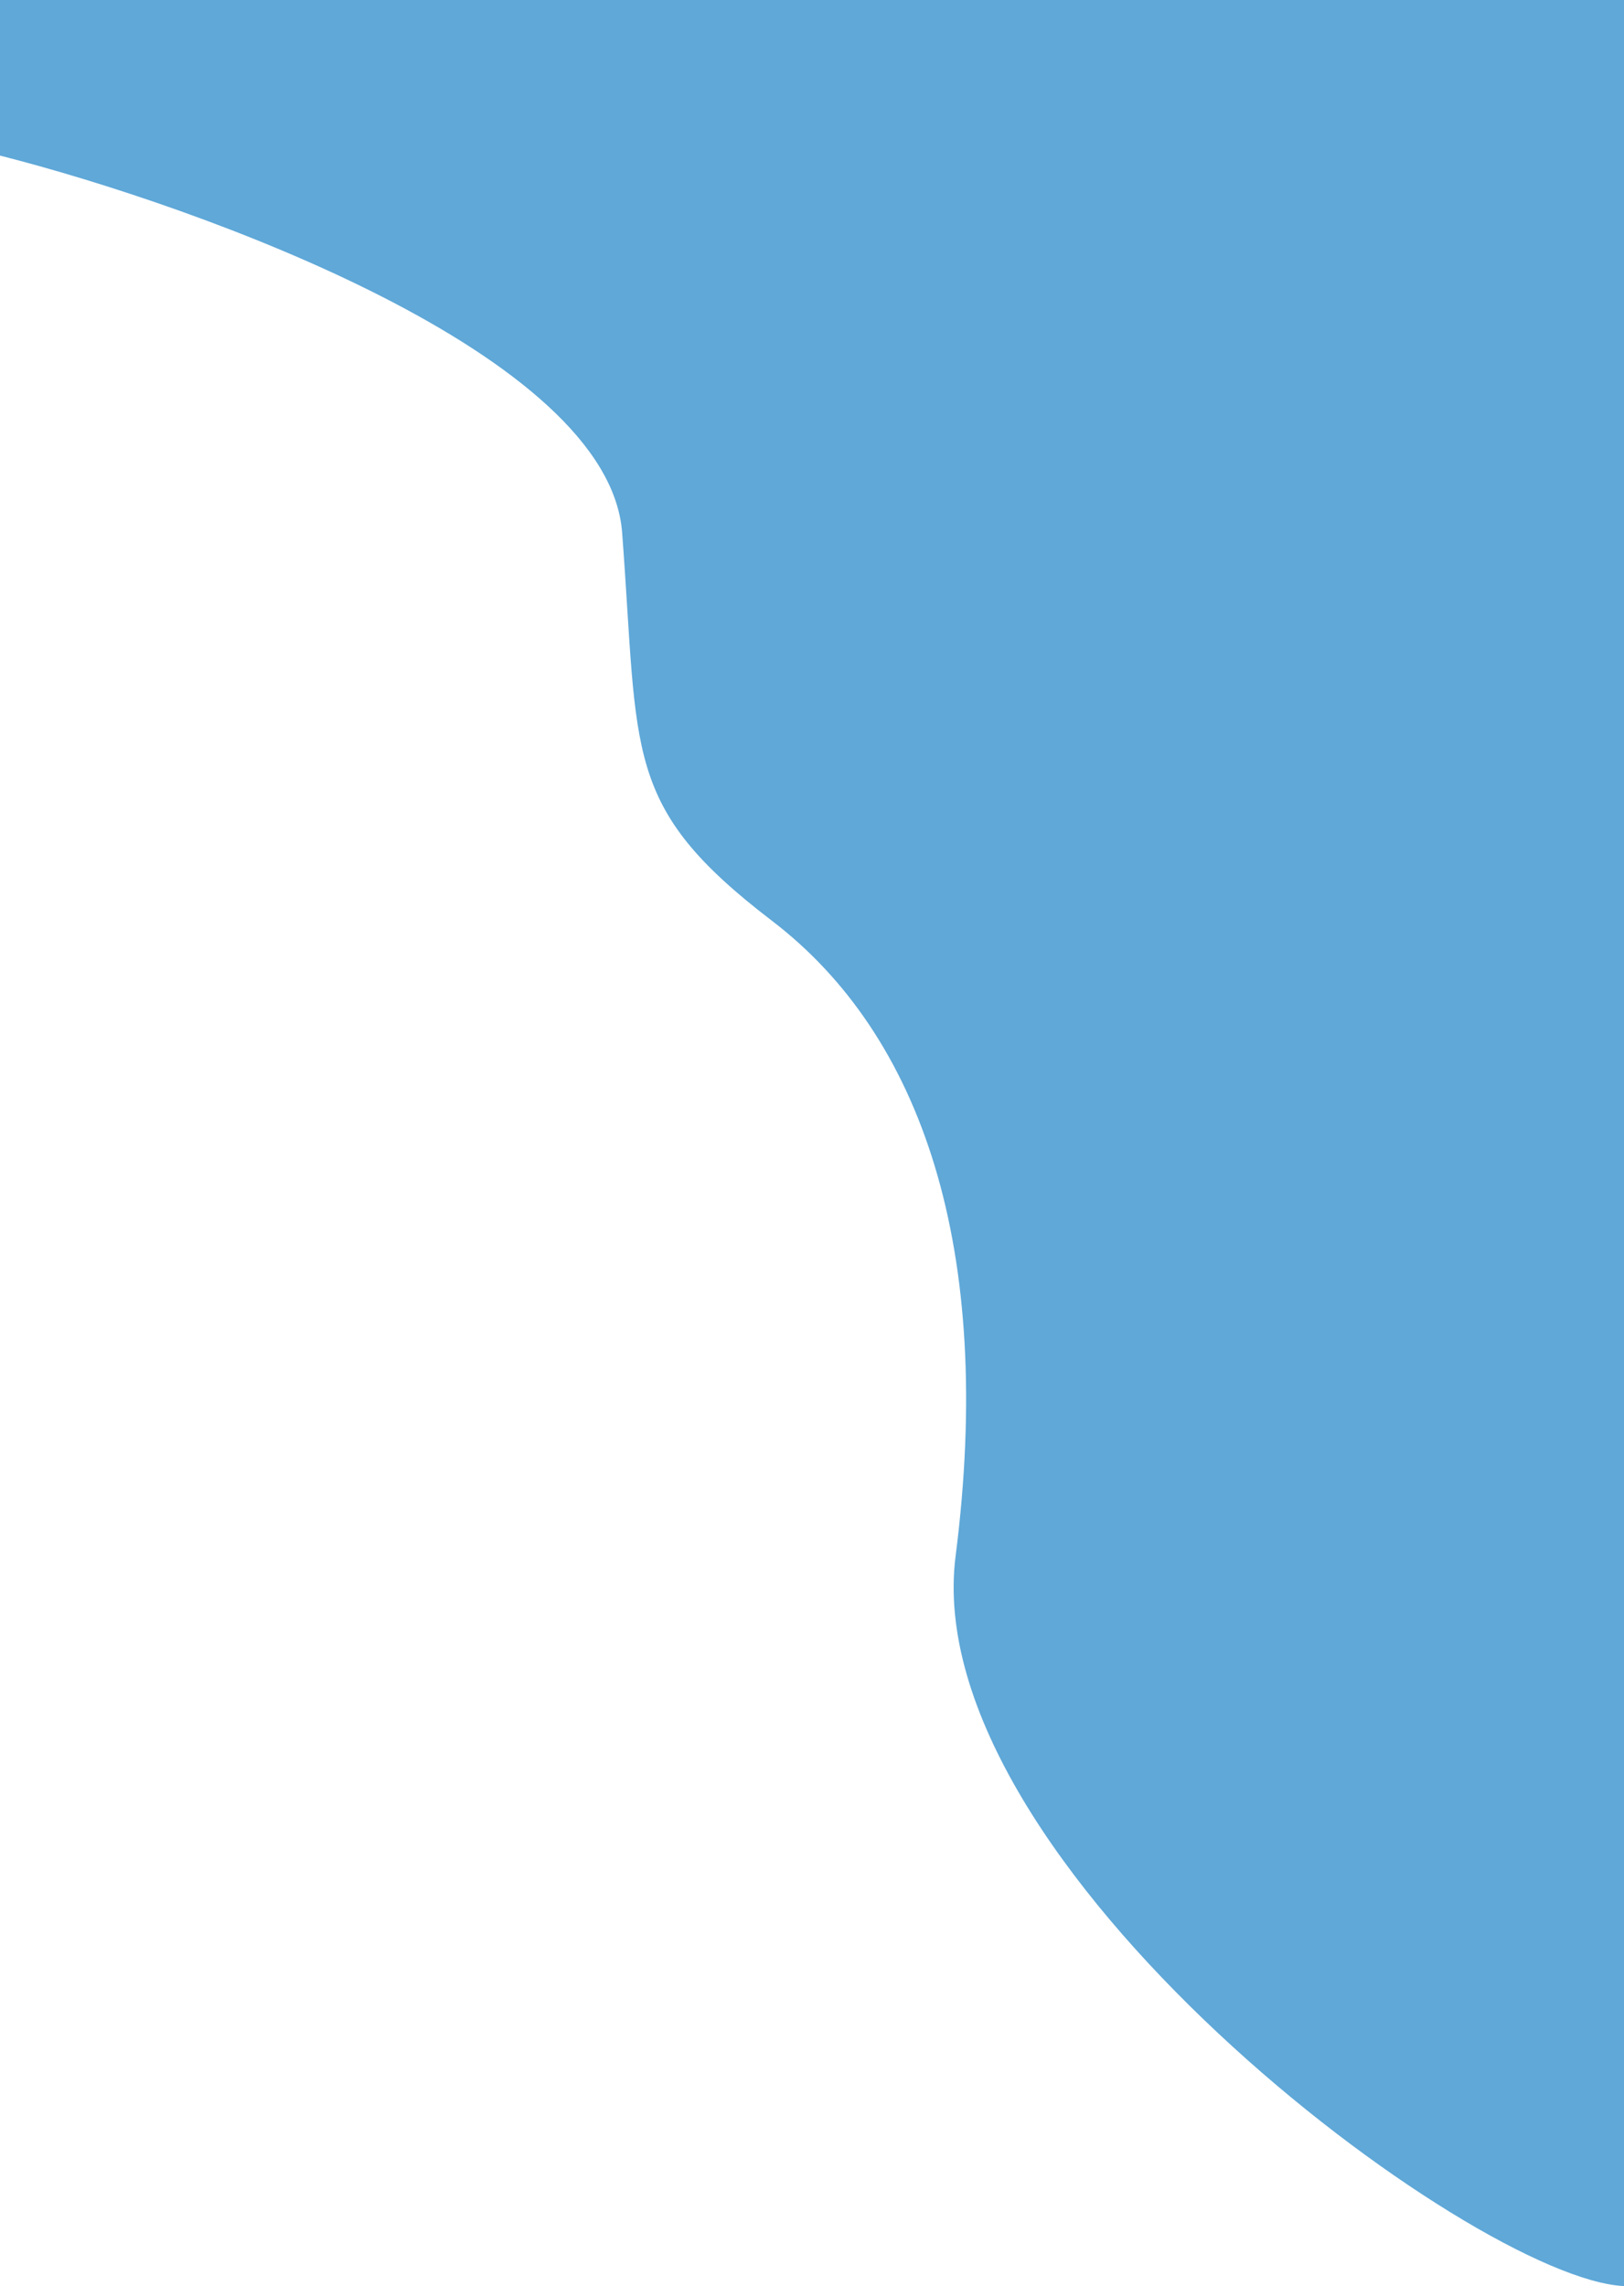
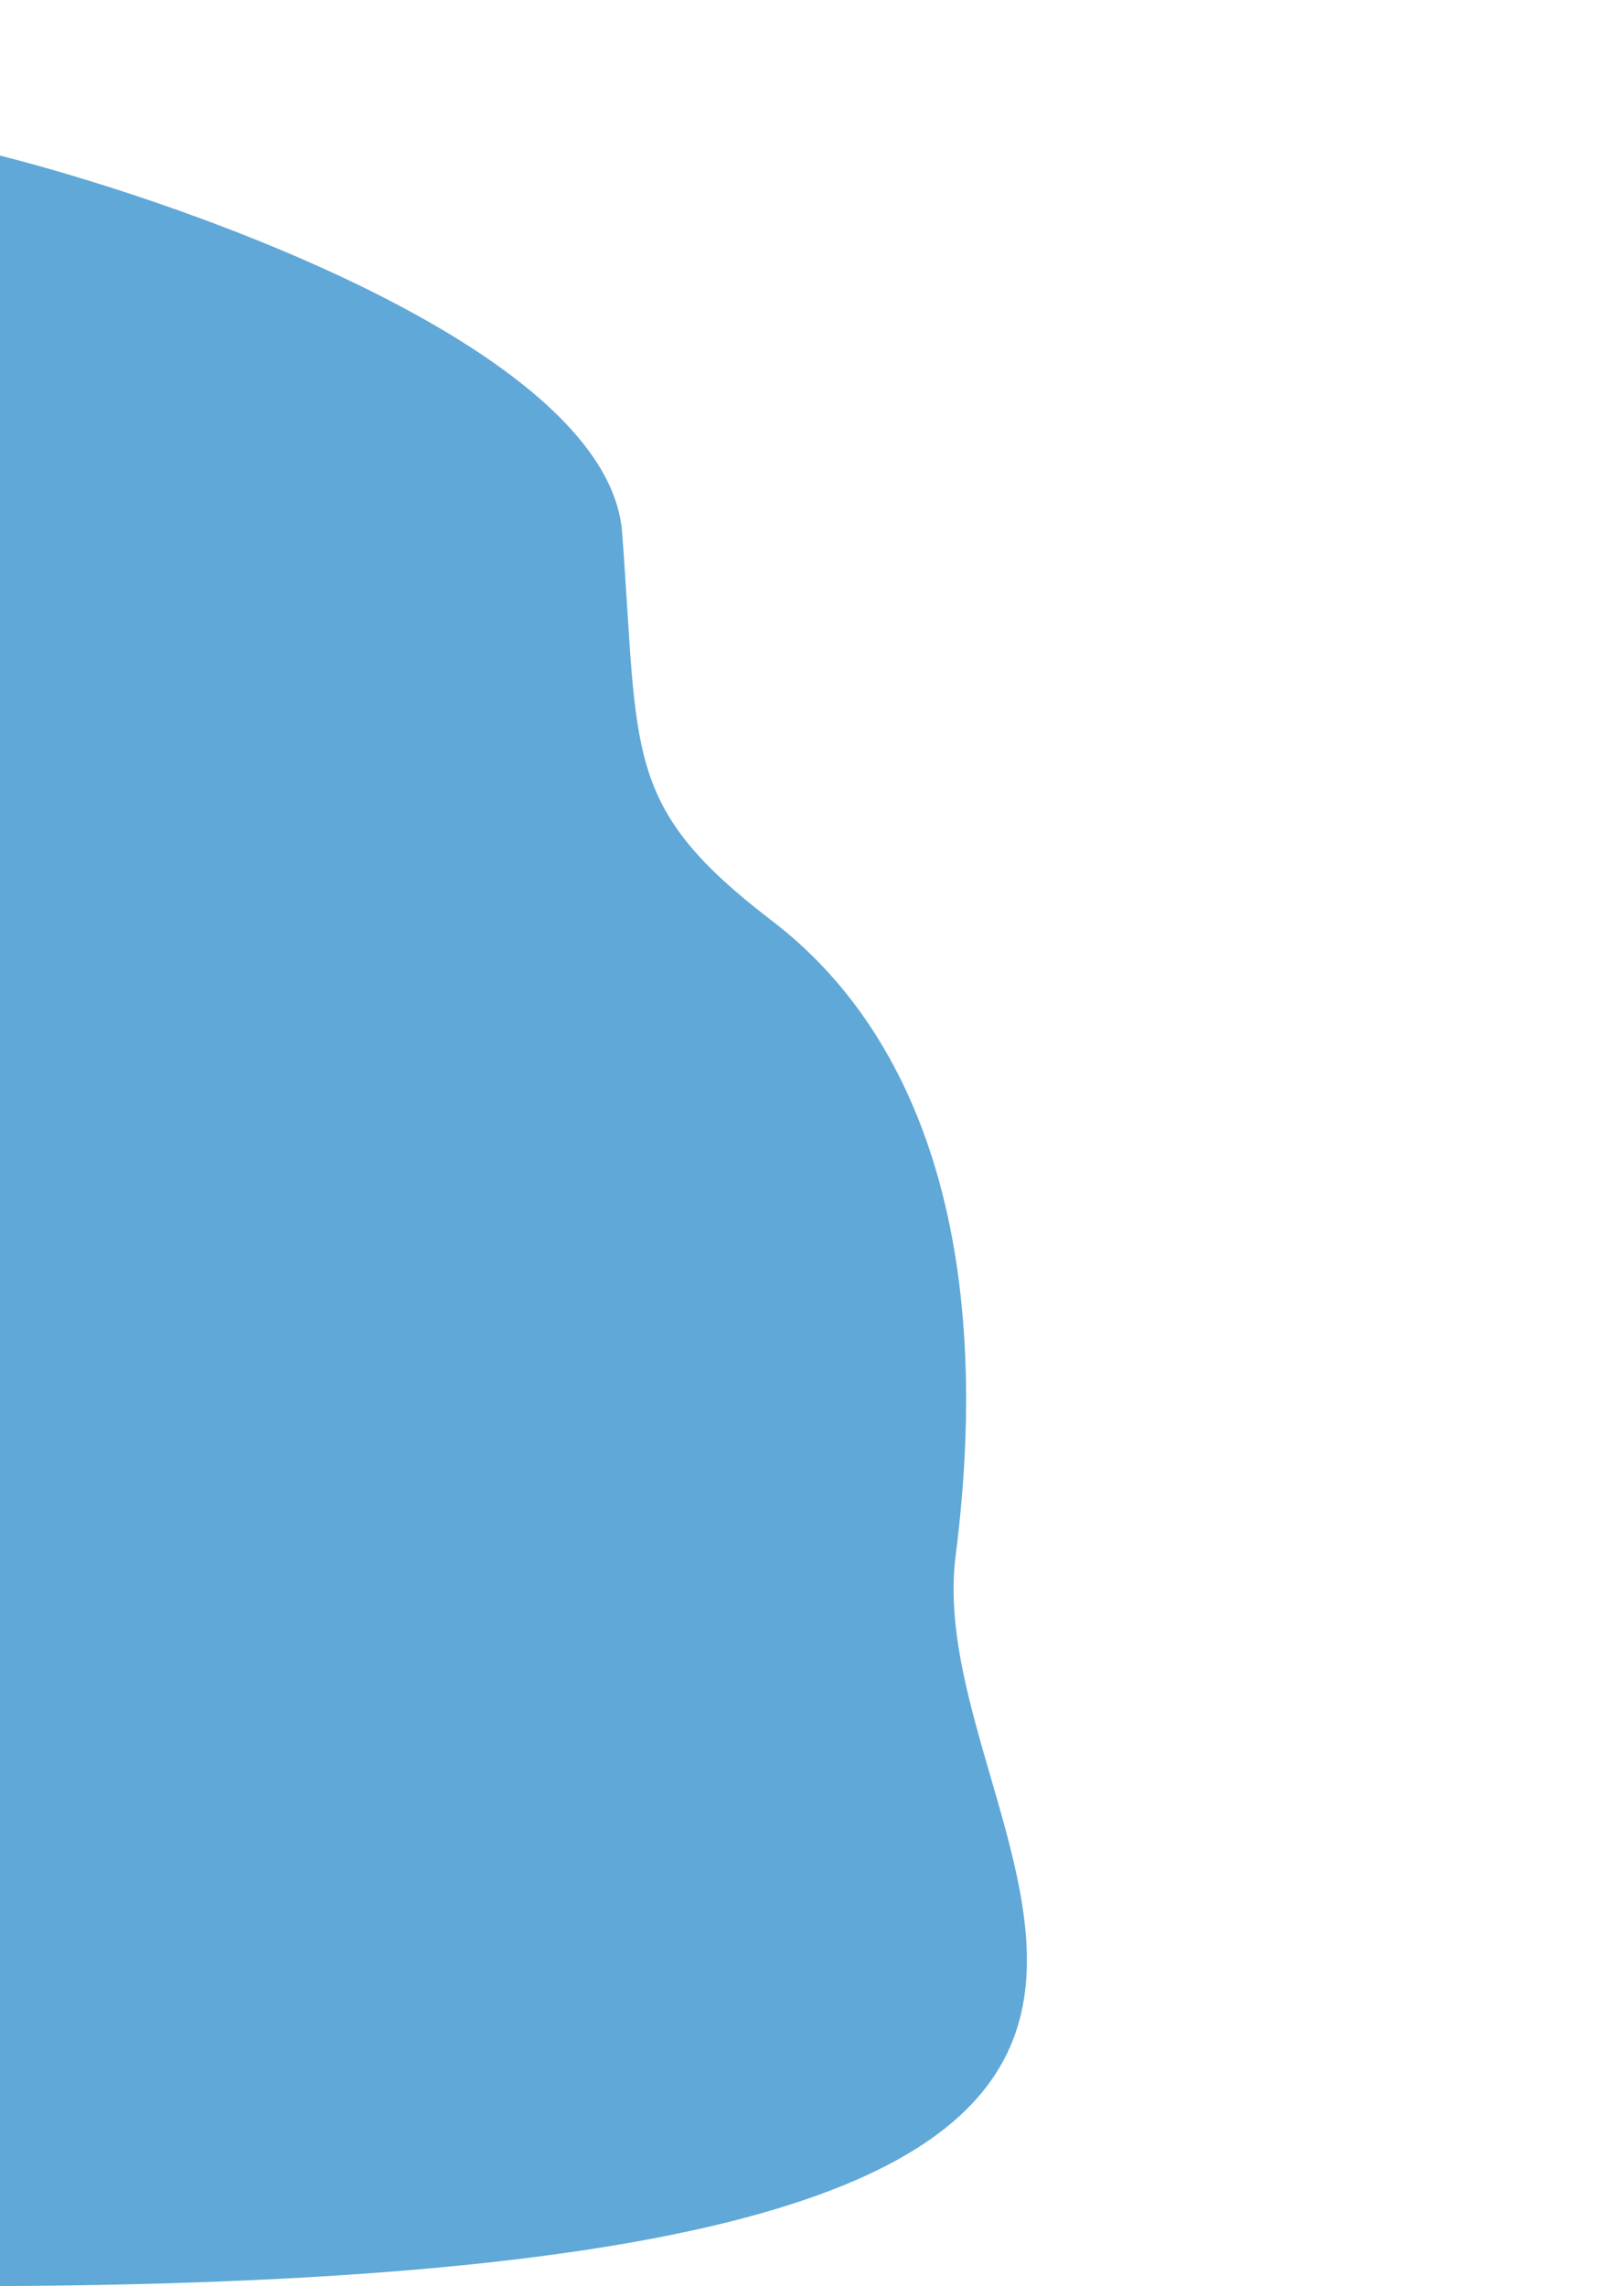
<svg xmlns="http://www.w3.org/2000/svg" width="2318" height="3262" viewBox="0 0 2318 3262" fill="none">
-   <path d="M888 760C868.8 505.6 288 295.333 0 222V0H2318V3262C2102 3252 1308 2658 1364 2220C1420 1782 1316 1477.63 1102 1314C888 1150.37 912 1078 888 760Z" fill="#5FA8D8" />
+   <path d="M888 760C868.8 505.6 288 295.333 0 222V0V3262C2102 3252 1308 2658 1364 2220C1420 1782 1316 1477.63 1102 1314C888 1150.37 912 1078 888 760Z" fill="#5FA8D8" />
</svg>